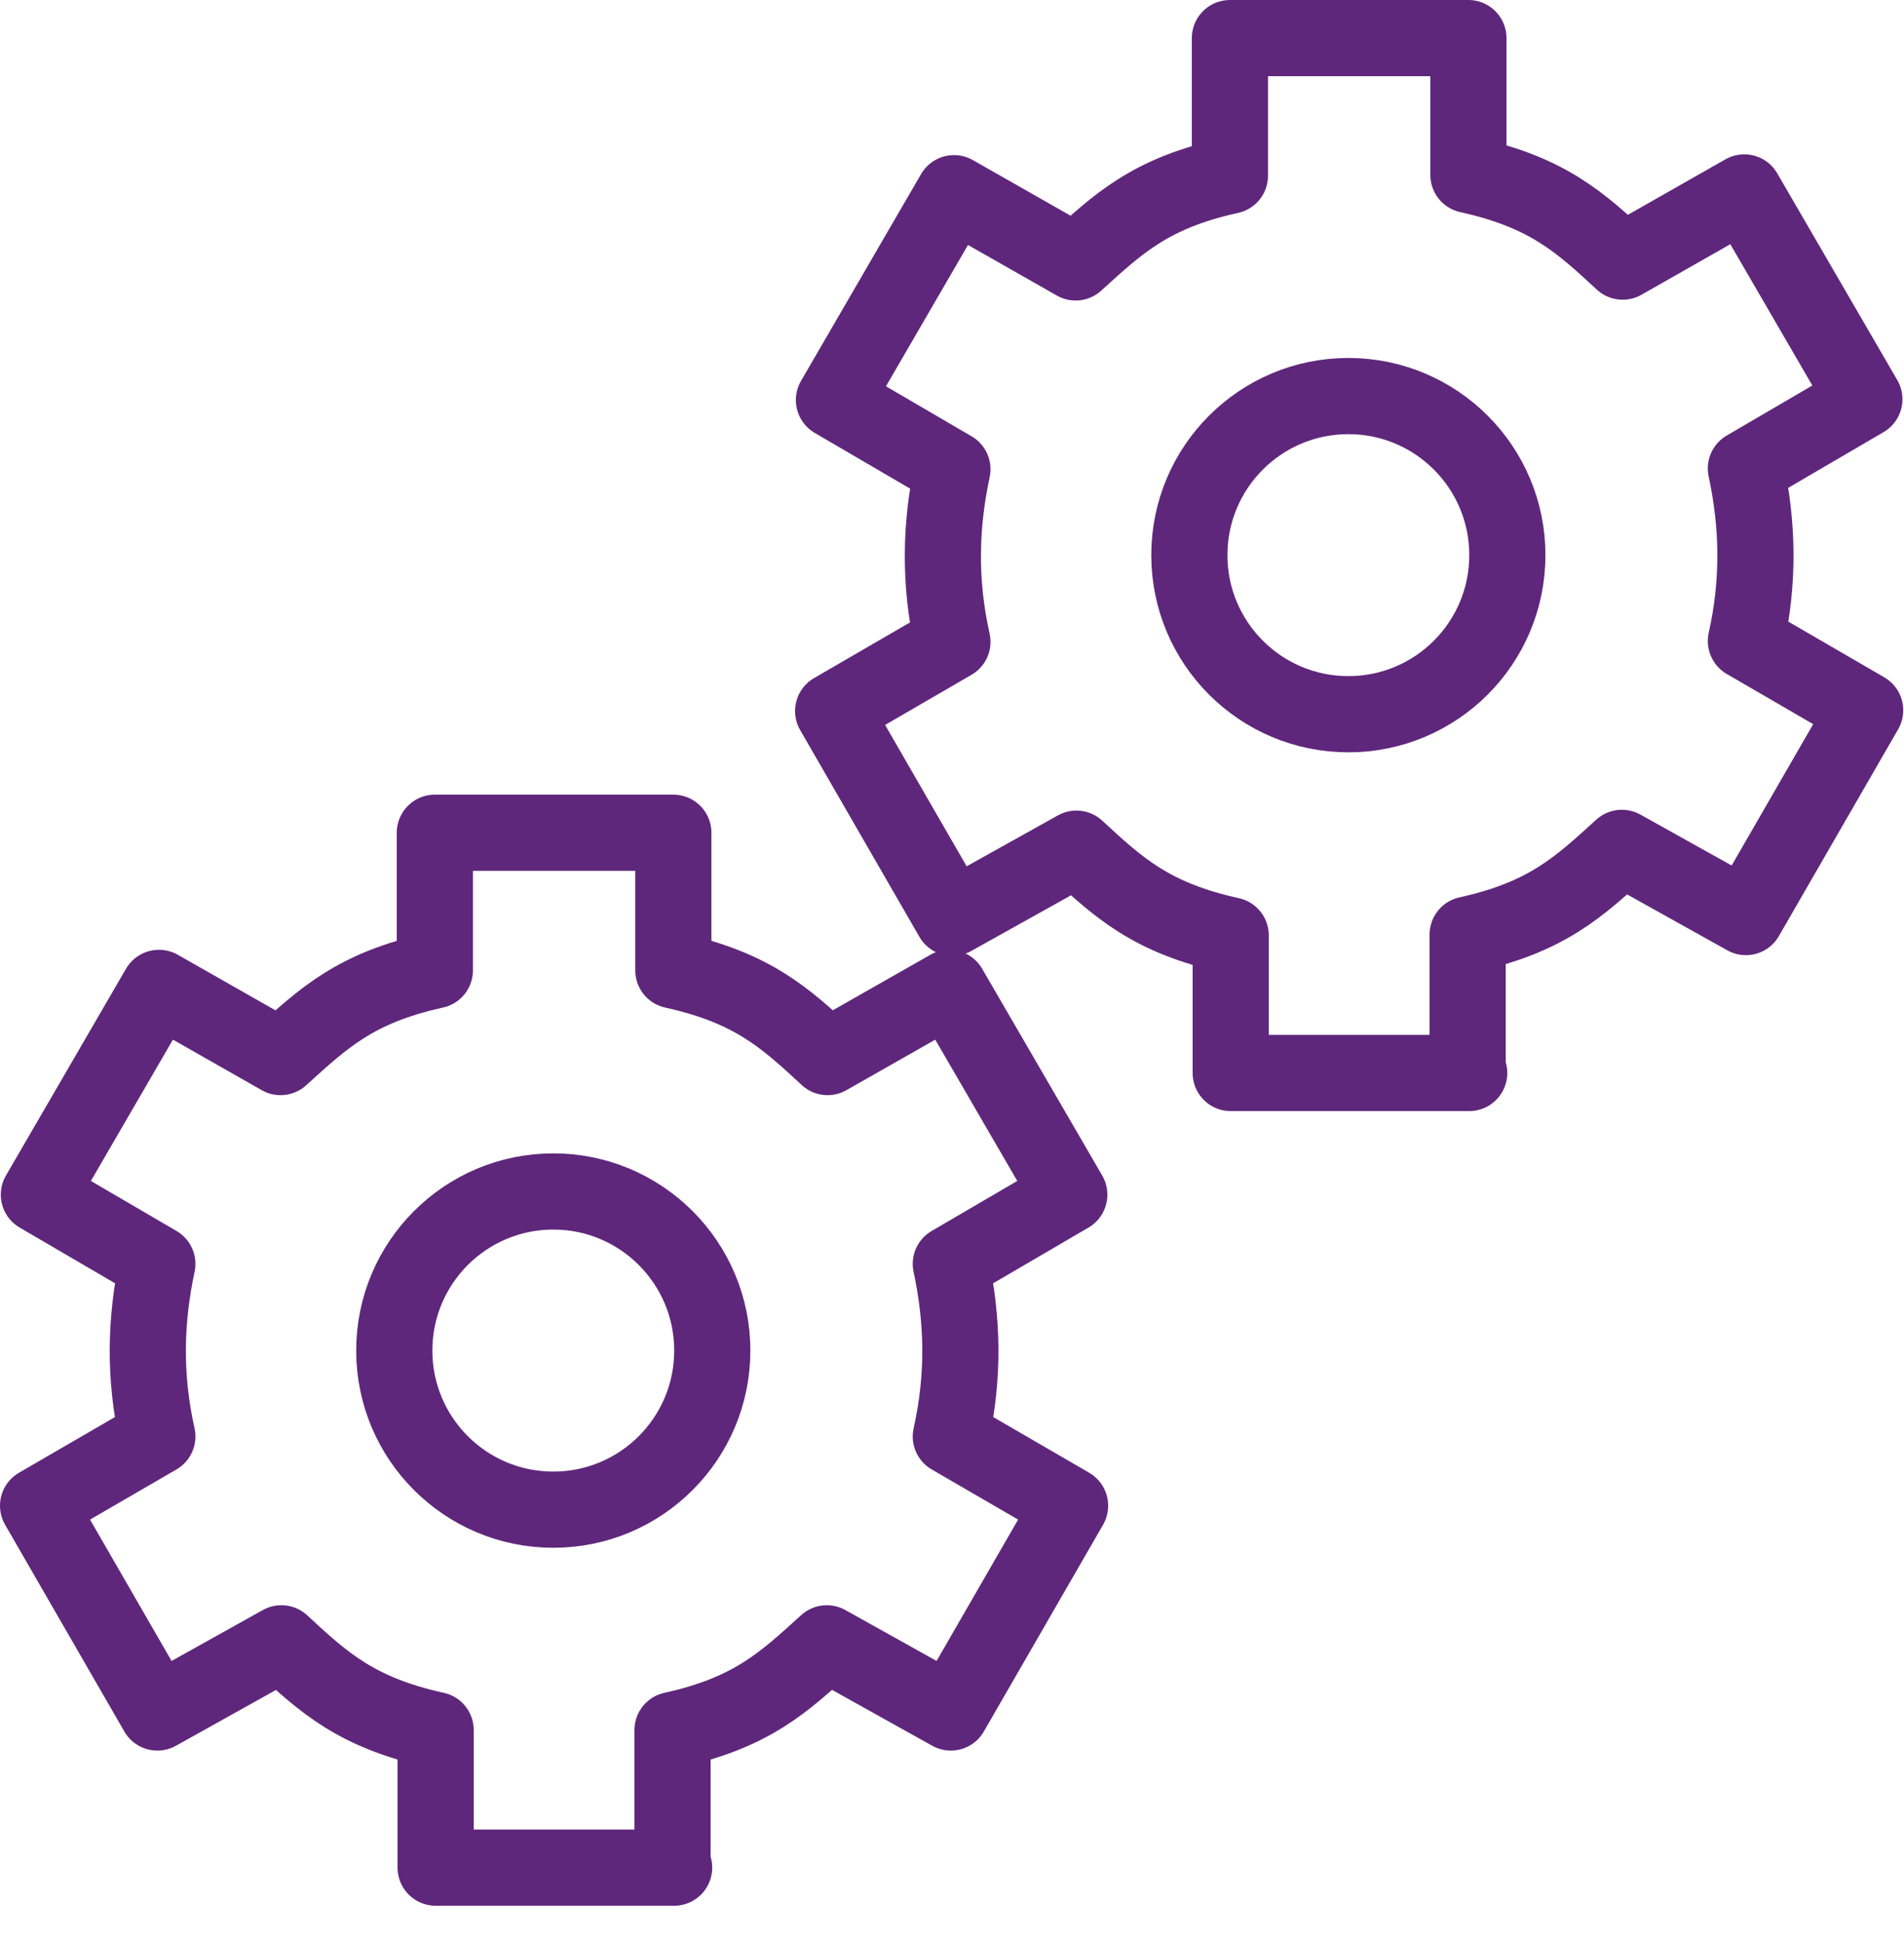
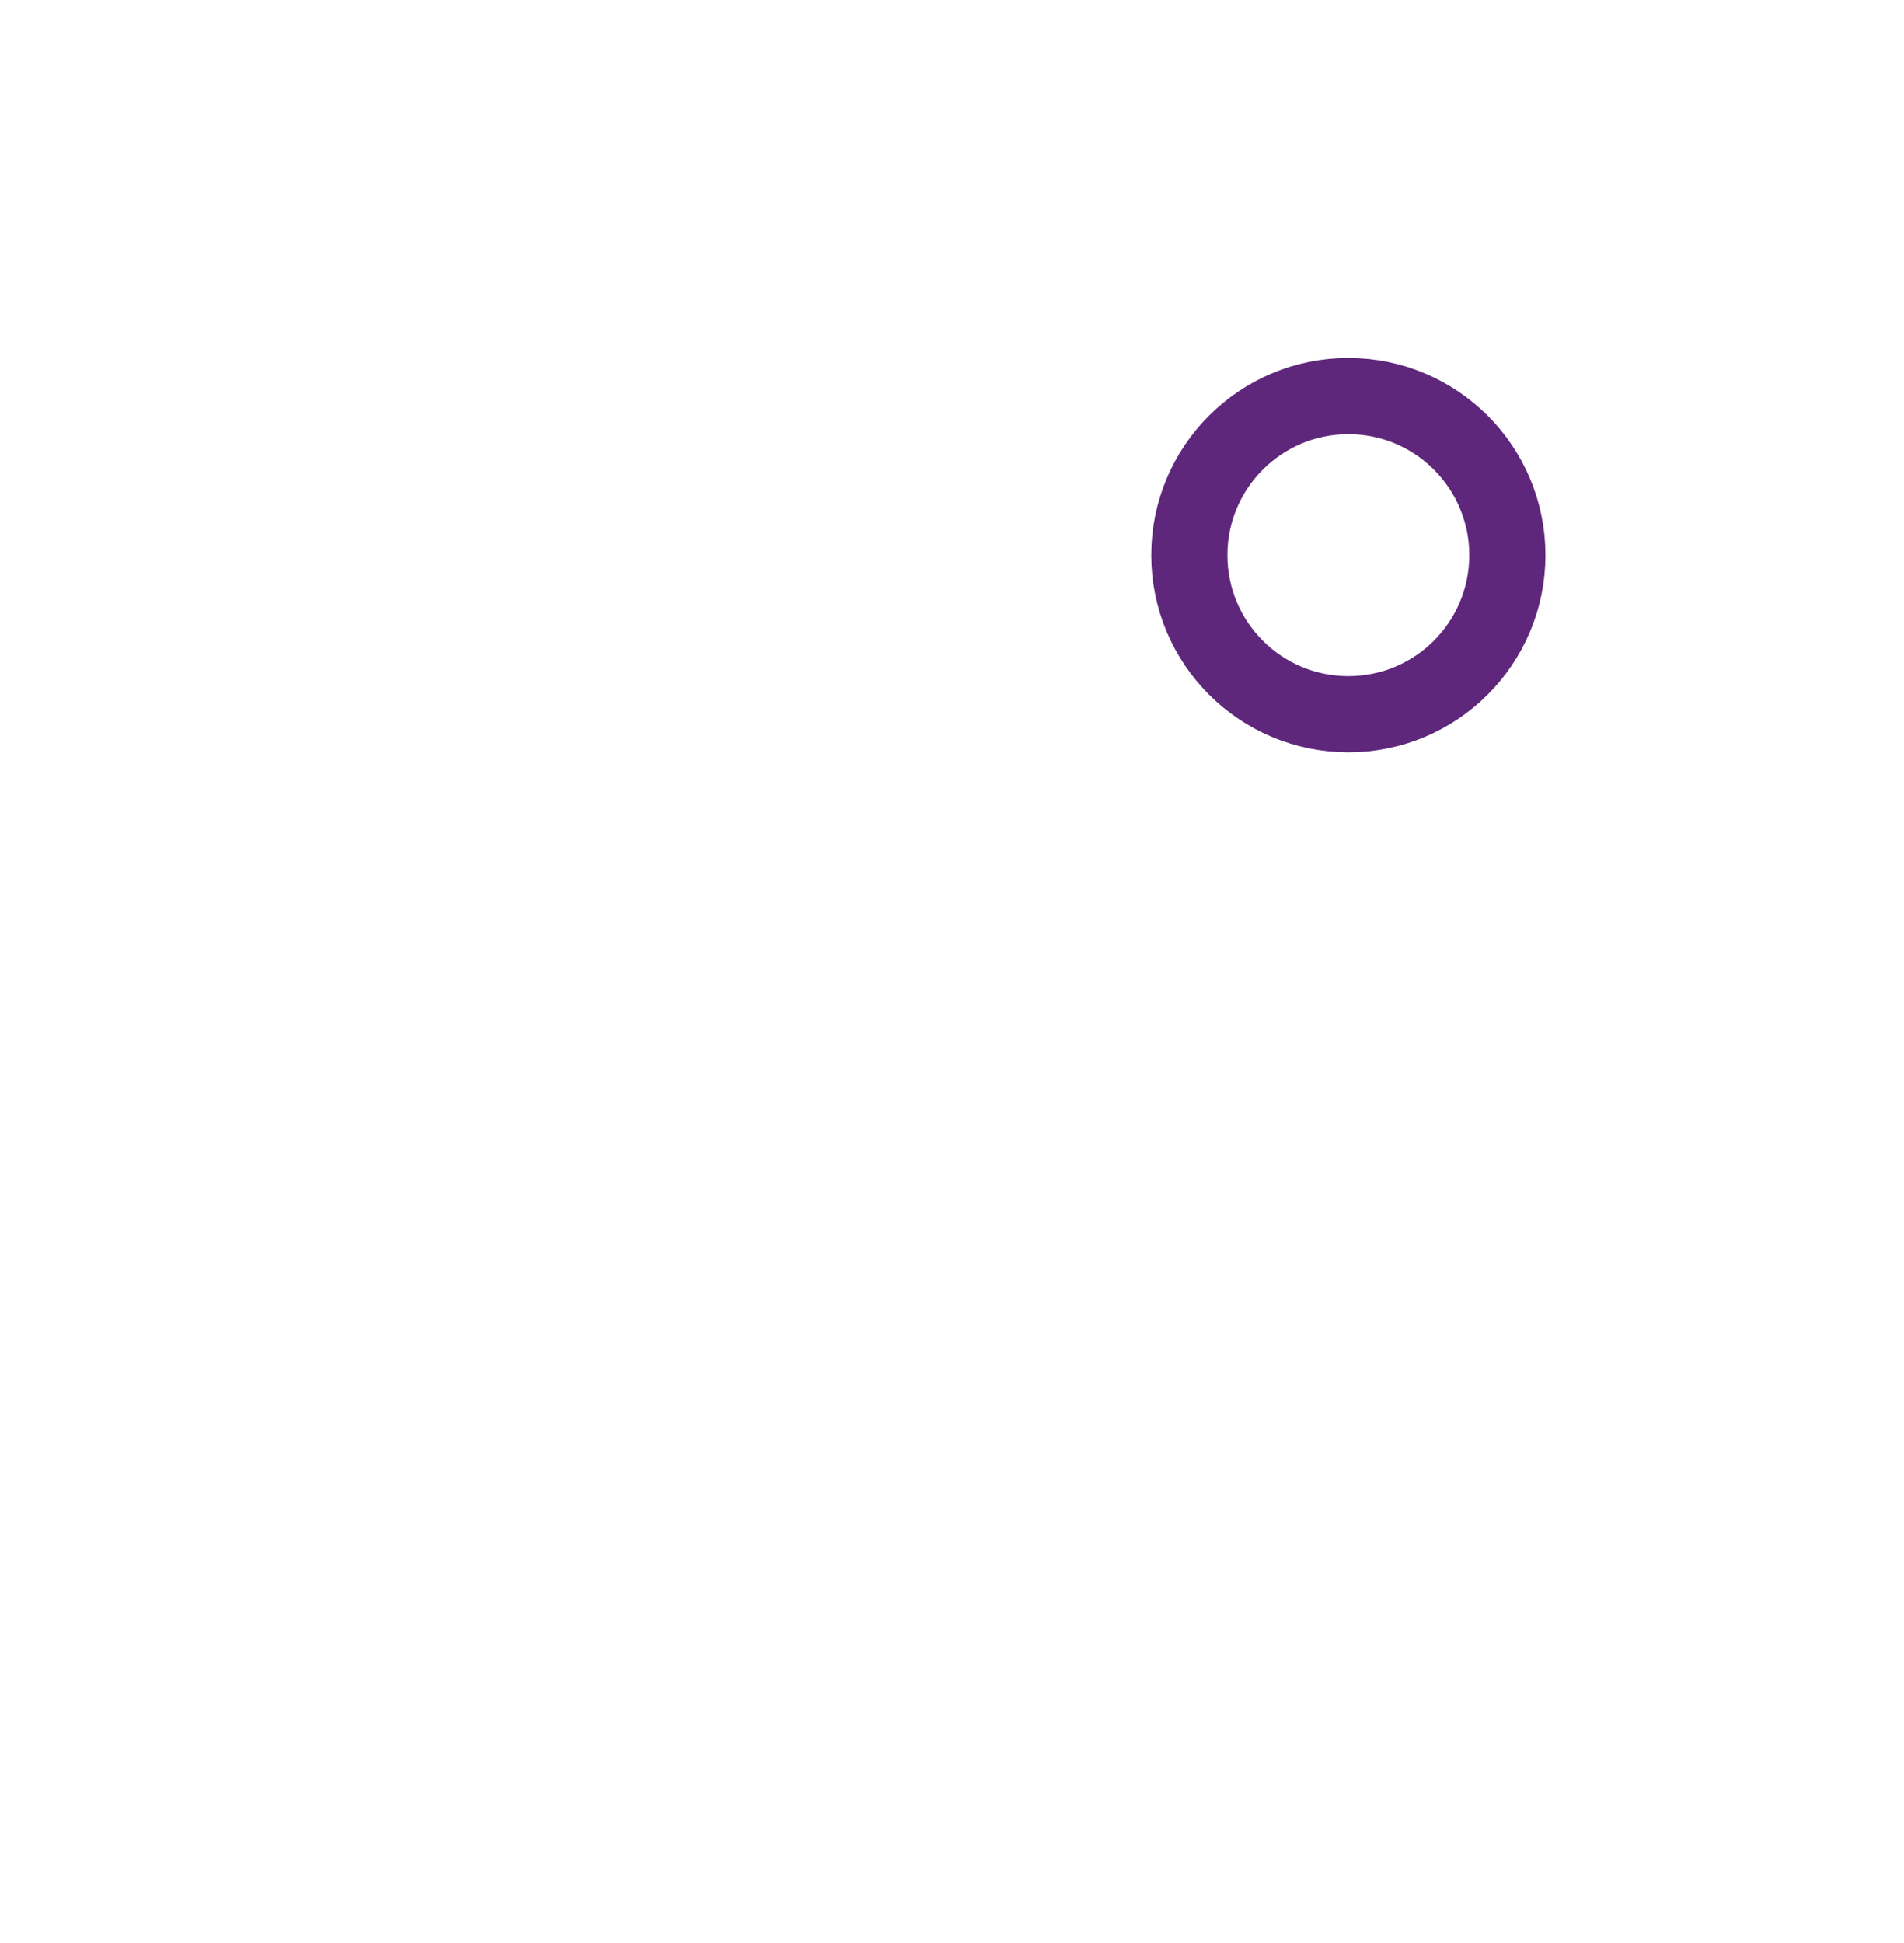
<svg xmlns="http://www.w3.org/2000/svg" width="50" height="51" viewBox="0 0 50 51" fill="none">
-   <path d="M38.541 28.143V24.531C40.628 24.071 41.464 23.278 42.591 22.255L45.848 24.071L48.98 18.643L45.848 16.826C46.203 15.239 46.161 13.757 45.848 12.296L48.959 10.479L45.806 5.051L42.612 6.867C41.505 5.844 40.649 5.051 38.561 4.591V1H32.298V4.612C30.21 5.071 29.375 5.865 28.247 6.888L25.053 5.071L21.9 10.5L25.011 12.316C24.698 13.778 24.656 15.26 25.011 16.847L21.879 18.664L25.011 24.092L28.268 22.276C29.375 23.299 30.231 24.092 32.319 24.552V28.164H38.582L38.541 28.143Z" stroke="#5F277B" stroke-width="2" stroke-linejoin="round" />
-   <path d="M17.661 49.022V45.41C19.749 44.95 20.584 44.157 21.712 43.134L24.969 44.95L28.101 39.522L24.969 37.705C25.324 36.118 25.282 34.636 24.969 33.175L28.08 31.358L24.927 25.93L21.733 27.746C20.626 26.723 19.77 25.93 17.682 25.47V21.858H11.419V25.47C9.331 25.93 8.496 26.723 7.368 27.746L4.174 25.93L1.021 31.358L4.132 33.175C3.819 34.636 3.777 36.118 4.132 37.705L1 39.522L4.132 44.95L7.389 43.134C8.496 44.157 9.352 44.95 11.44 45.41V49.022H17.703H17.661Z" stroke="#5F277B" stroke-width="2" stroke-linejoin="round" />
  <path d="M35.409 18.747C37.715 18.747 39.584 16.878 39.584 14.571C39.584 12.265 37.715 10.396 35.409 10.396C33.102 10.396 31.233 12.265 31.233 14.571C31.233 16.878 33.102 18.747 35.409 18.747Z" stroke="#5F277B" stroke-width="2" stroke-linejoin="round" />
-   <path d="M14.53 39.626C16.836 39.626 18.705 37.757 18.705 35.45C18.705 33.144 16.836 31.274 14.53 31.274C12.223 31.274 10.354 33.144 10.354 35.45C10.354 37.757 12.223 39.626 14.53 39.626Z" stroke="#5F277B" stroke-width="2" stroke-linejoin="round" />
</svg>